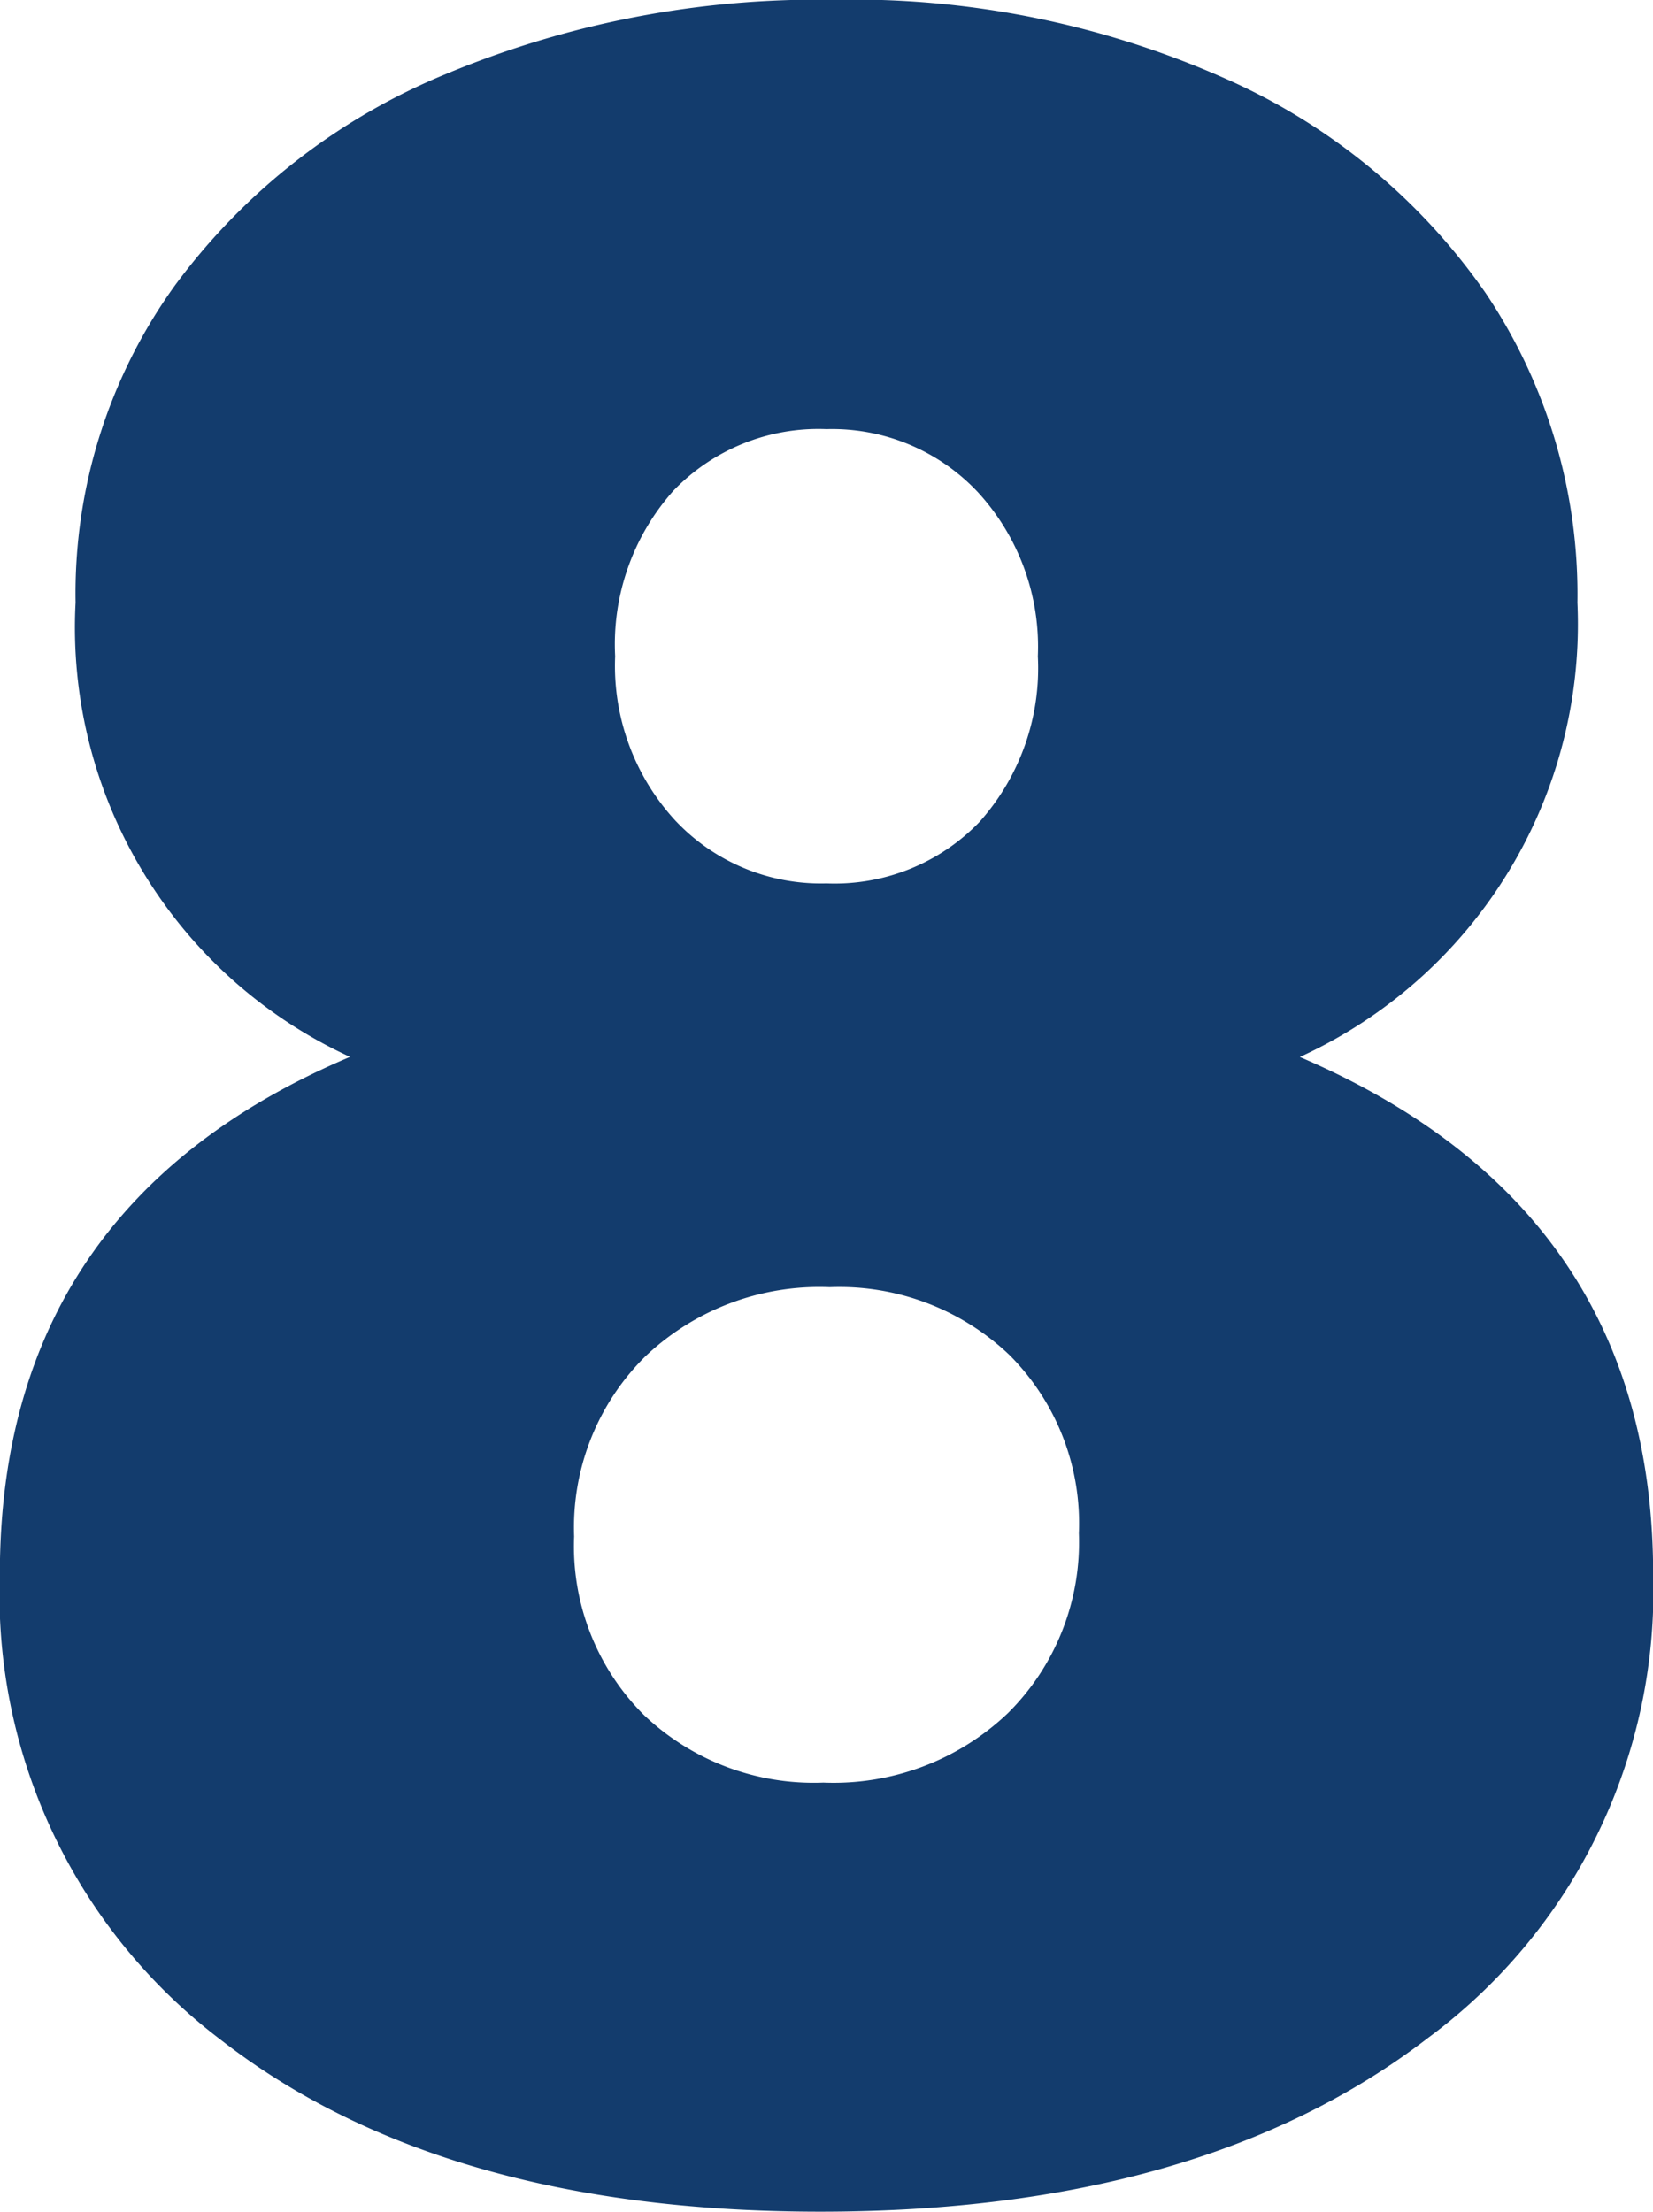
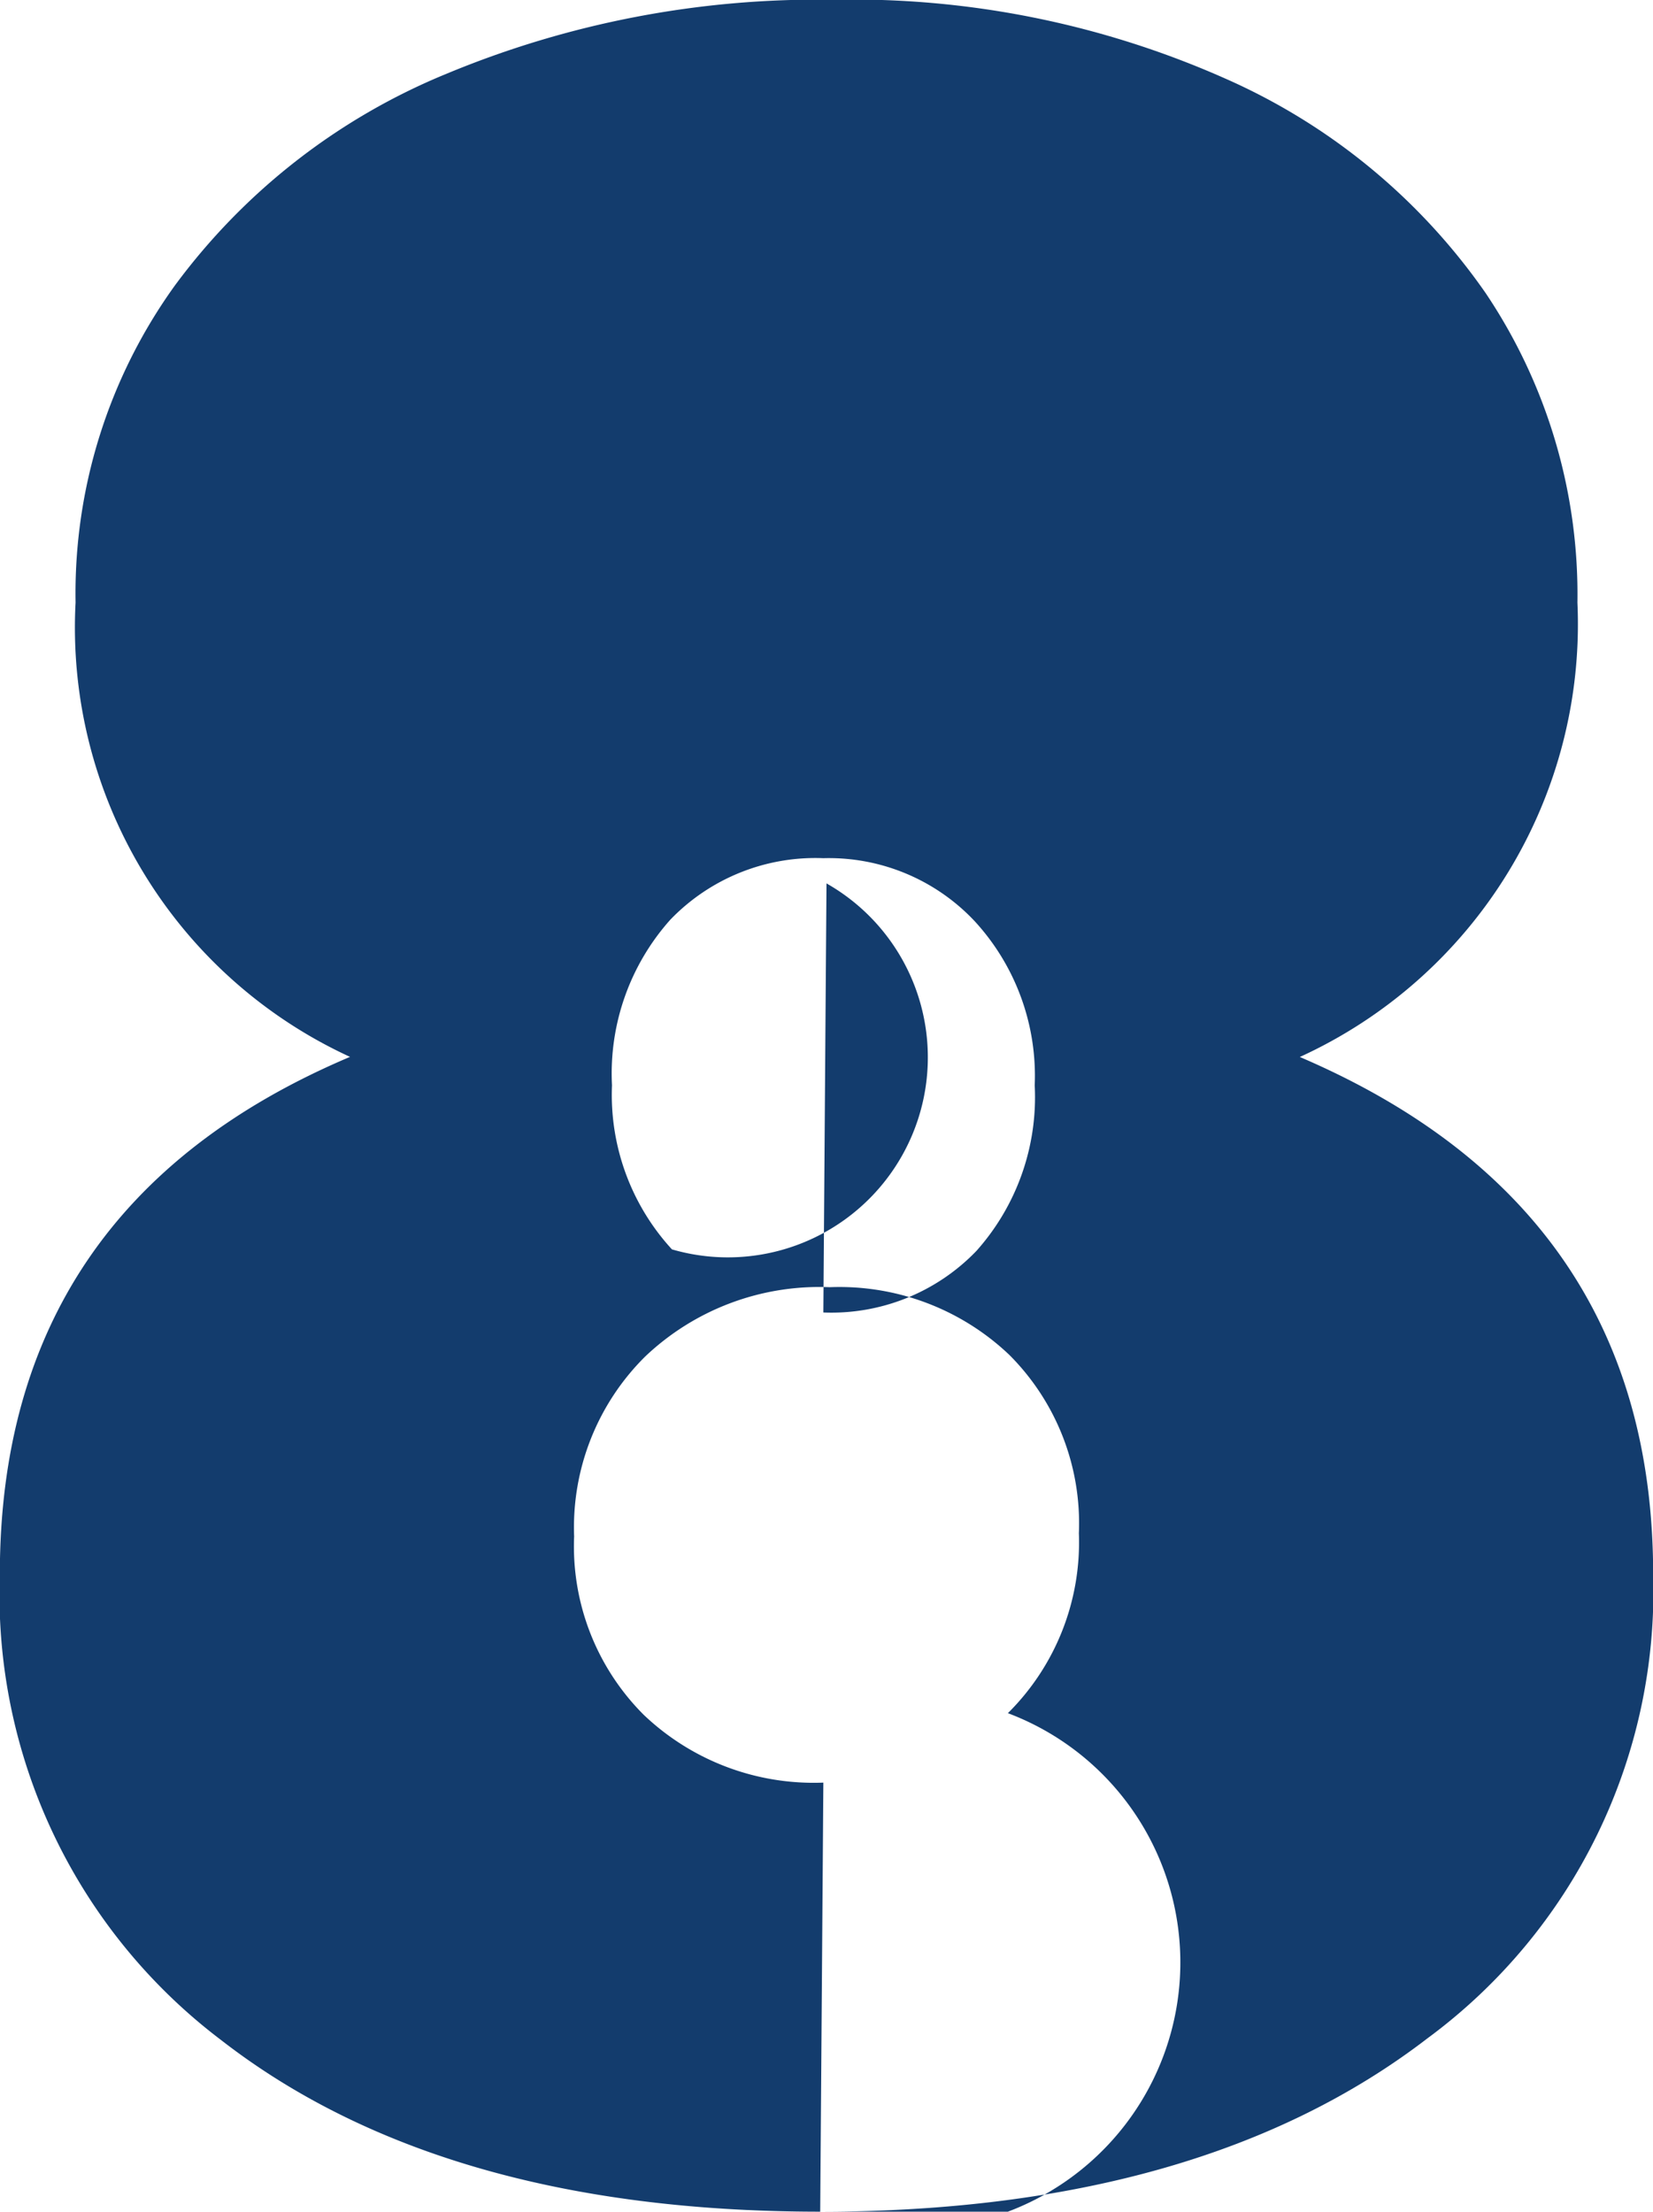
<svg xmlns="http://www.w3.org/2000/svg" width="32.042" height="42.866" viewBox="0 0 32.042 42.866">
-   <path d="M17.122.795Q9.784.795,5.5-2.538a10.828,10.828,0,0,1-4.28-9.02q0-7.155,6.788-10.029a9.158,9.158,0,0,1-5.32-8.806,10.205,10.205,0,0,1,1.926-6.146,12.368,12.368,0,0,1,5.259-4.1,18.739,18.739,0,0,1,7.491-1.437,17.81,17.81,0,0,1,7.613,1.529,12.069,12.069,0,0,1,5.045,4.158A10.468,10.468,0,0,1,31.8-30.391a9.223,9.223,0,0,1-5.381,8.806q6.849,2.935,6.849,10.029a10.766,10.766,0,0,1-4.372,8.989Q24.521.795,17.122.795Zm.061-8.316A4.9,4.9,0,0,0,20.76-8.867a4.66,4.66,0,0,0,1.376-3.486,4.614,4.614,0,0,0-1.345-3.455,4.776,4.776,0,0,0-3.486-1.315,4.9,4.9,0,0,0-3.577,1.345,4.66,4.66,0,0,0-1.376,3.486A4.614,4.614,0,0,0,13.7-8.836,4.776,4.776,0,0,0,17.183-7.521Zm.061-17.428a3.9,3.9,0,0,0,2.966-1.192,4.473,4.473,0,0,0,1.131-3.21,4.427,4.427,0,0,0-1.162-3.18,3.876,3.876,0,0,0-2.935-1.223,3.9,3.9,0,0,0-2.966,1.192,4.473,4.473,0,0,0-1.131,3.21,4.427,4.427,0,0,0,1.162,3.18A3.876,3.876,0,0,0,17.244-24.949Z" transform="translate(-1.223 42.071)" fill="#133c6d" />
+   <path d="M17.122.795Q9.784.795,5.5-2.538a10.828,10.828,0,0,1-4.28-9.02q0-7.155,6.788-10.029a9.158,9.158,0,0,1-5.32-8.806,10.205,10.205,0,0,1,1.926-6.146,12.368,12.368,0,0,1,5.259-4.1,18.739,18.739,0,0,1,7.491-1.437,17.81,17.81,0,0,1,7.613,1.529,12.069,12.069,0,0,1,5.045,4.158A10.468,10.468,0,0,1,31.8-30.391a9.223,9.223,0,0,1-5.381,8.806q6.849,2.935,6.849,10.029a10.766,10.766,0,0,1-4.372,8.989Q24.521.795,17.122.795ZA4.9,4.9,0,0,0,20.76-8.867a4.66,4.66,0,0,0,1.376-3.486,4.614,4.614,0,0,0-1.345-3.455,4.776,4.776,0,0,0-3.486-1.315,4.9,4.9,0,0,0-3.577,1.345,4.66,4.66,0,0,0-1.376,3.486A4.614,4.614,0,0,0,13.7-8.836,4.776,4.776,0,0,0,17.183-7.521Zm.061-17.428a3.9,3.9,0,0,0,2.966-1.192,4.473,4.473,0,0,0,1.131-3.21,4.427,4.427,0,0,0-1.162-3.18,3.876,3.876,0,0,0-2.935-1.223,3.9,3.9,0,0,0-2.966,1.192,4.473,4.473,0,0,0-1.131,3.21,4.427,4.427,0,0,0,1.162,3.18A3.876,3.876,0,0,0,17.244-24.949Z" transform="translate(-1.223 42.071)" fill="#133c6d" />
</svg>